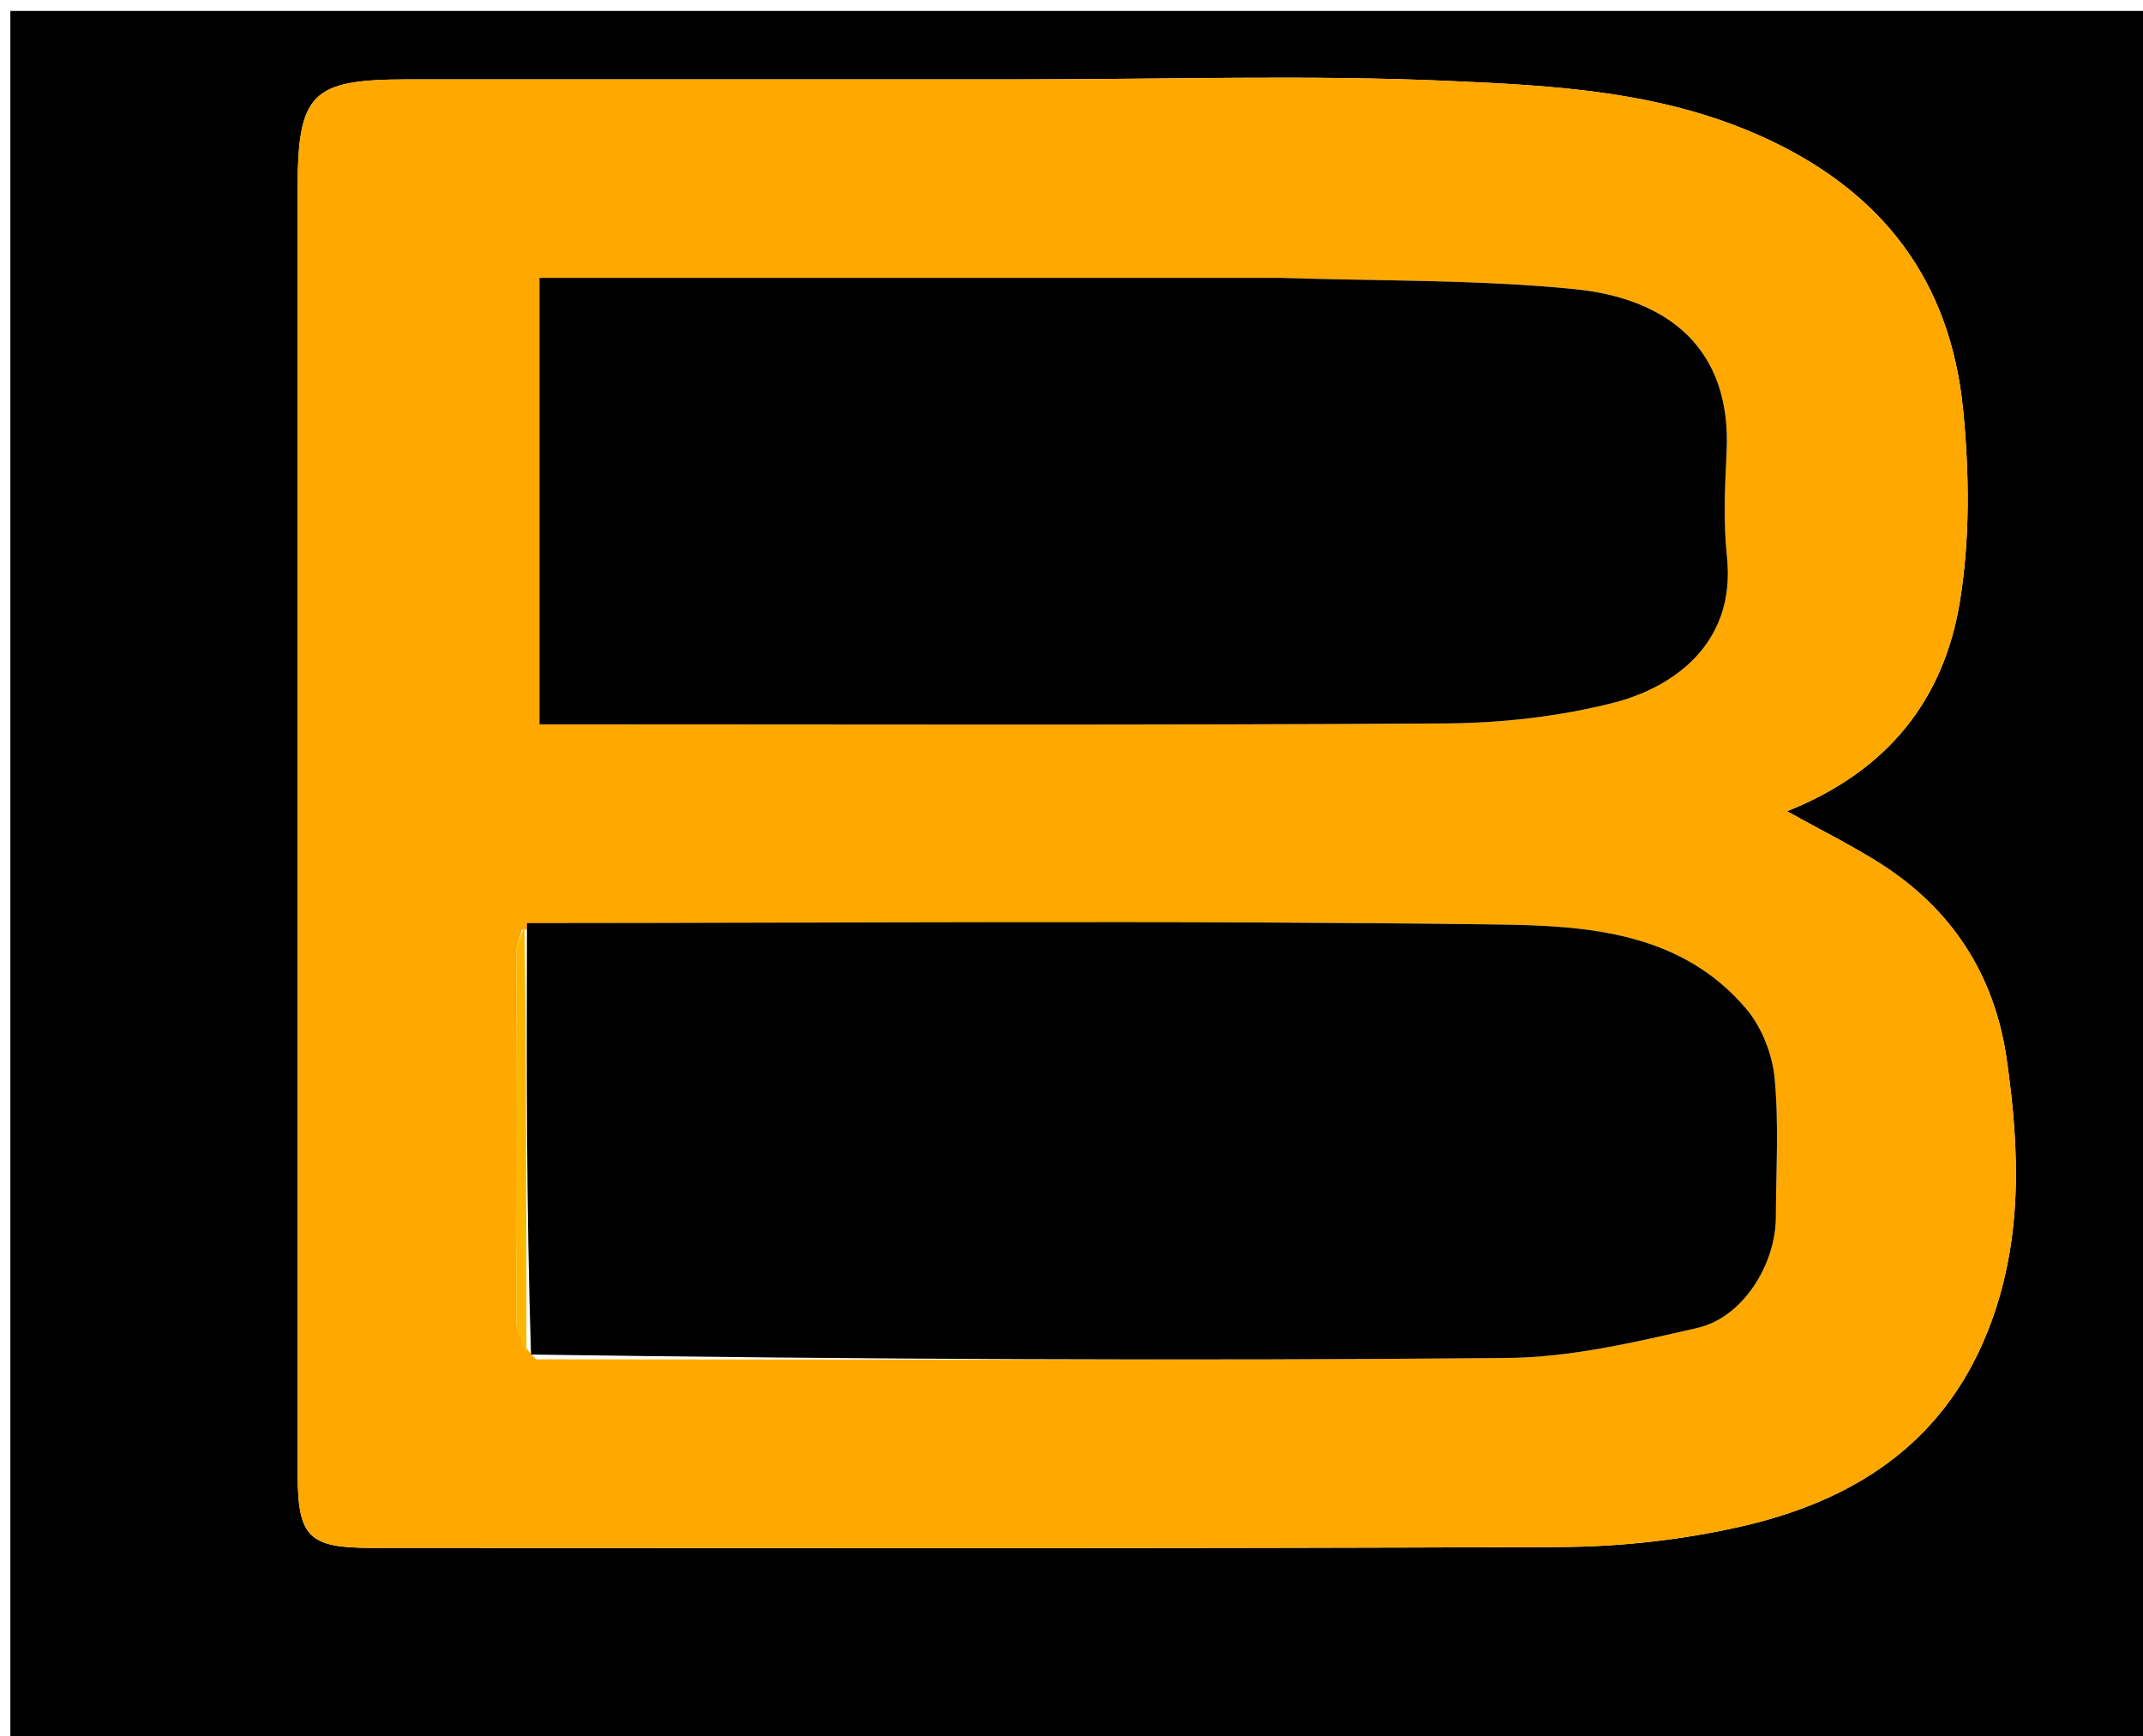
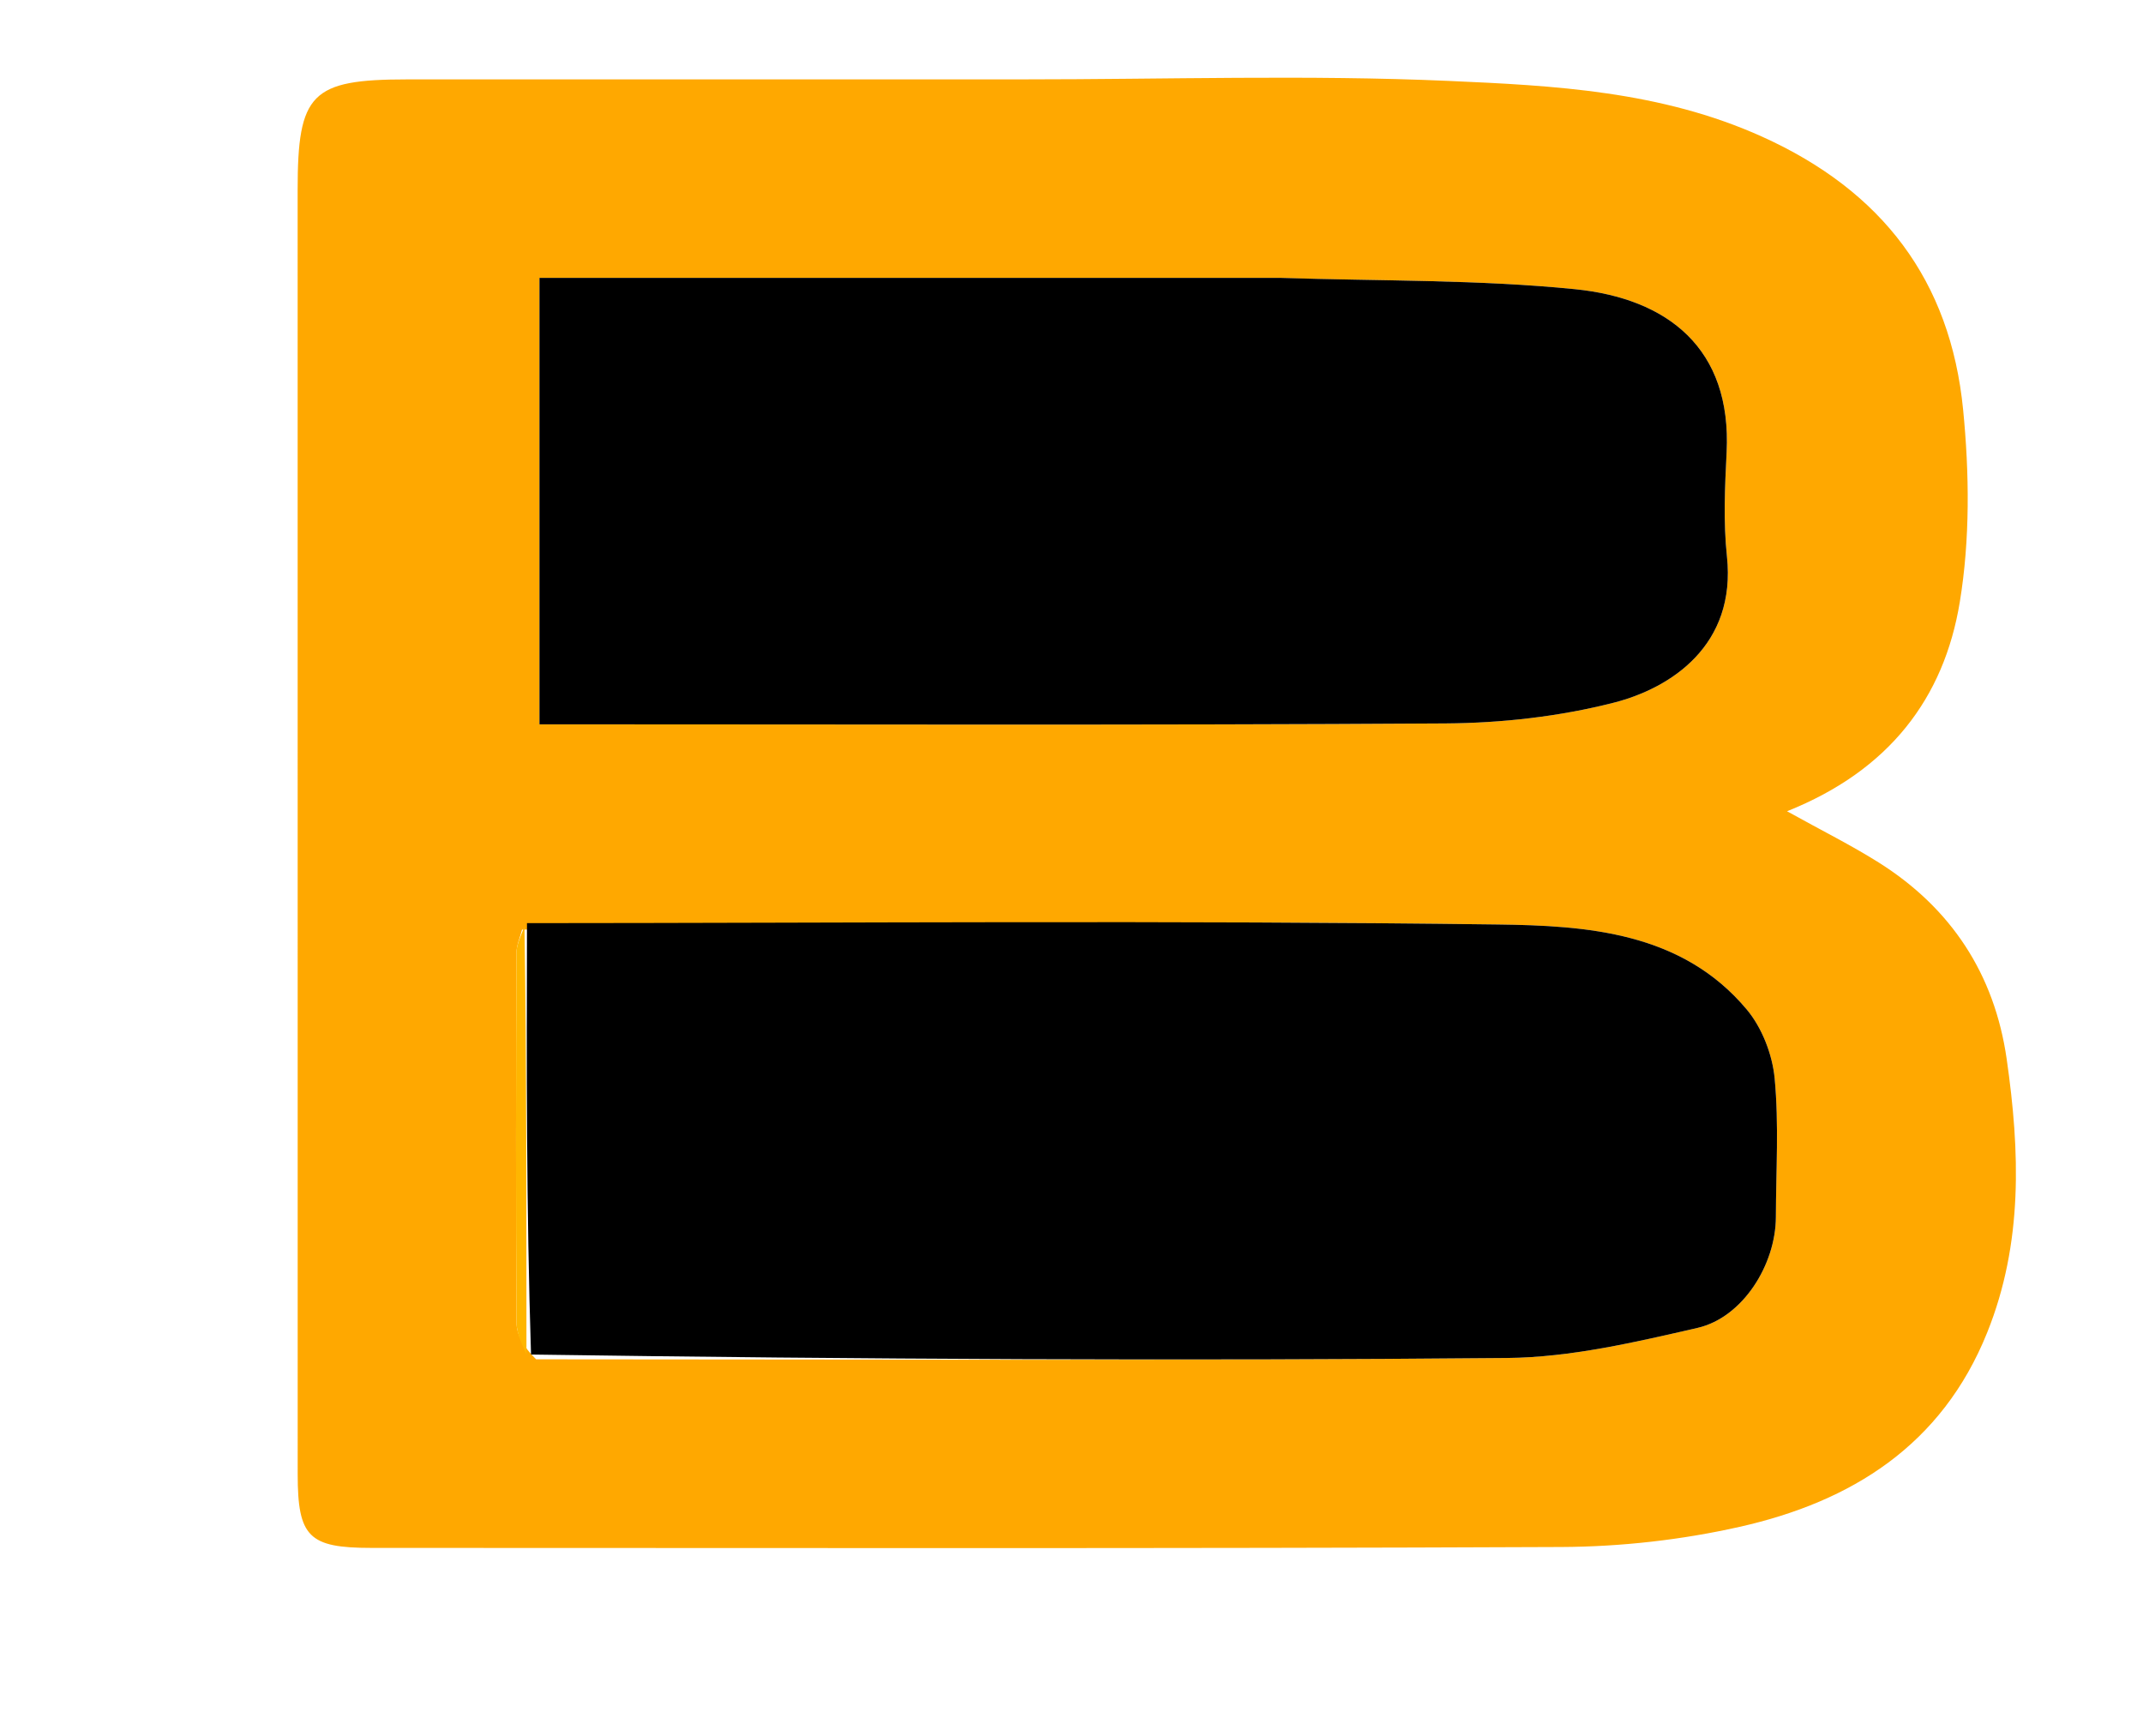
<svg xmlns="http://www.w3.org/2000/svg" version="1.1" id="Layer_1" x="0px" y="0px" width="100%" viewBox="0 0 216 175" enable-background="new 0 0 216 175" xml:space="preserve">
-   <path fill="#000000" opacity="1" stroke="none" d=" M136,176   C90.695,176 45.891,176 1.043,176   C1.043,117.733 1.043,59.465 1.043,1.099   C72.888,1.099 144.776,1.099 216.832,1.099   C216.832,59.333 216.832,117.666 216.832,176   C190.132,176 163.316,176 136,176  M102.5,8   C82.011,8 61.522,7.996 41.033,8.002   C31.368,8.005 30,9.395 30,19.132   C30,62.276 29.996,105.42 30.005,148.563   C30.006,154.908 31.121,156.002 37.433,156.003   C77.412,156.004 117.391,156.086 157.369,155.912   C163.376,155.886 169.499,155.197 175.357,153.877   C186.624,151.339 195.728,145.665 200.298,134.292   C203.922,125.276 203.597,116.031 202.259,106.725   C201.032,98.184 196.675,91.53 189.363,86.927   C186.599,85.187 183.659,83.726 180.121,81.761   C190.432,77.647 195.94,70.351 197.532,60.691   C198.575,54.364 198.501,47.696 197.869,41.285   C196.588,28.281 189.724,19.228 177.569,13.756   C167.397,9.177 156.651,8.621 145.971,8.153   C131.839,7.533 117.659,8 102.5,8  z" />
  <path fill="#FFA800" opacity="1" stroke="none" d=" M103,8   C117.659,8 131.839,7.533 145.971,8.153   C156.651,8.621 167.397,9.177 177.569,13.756   C189.724,19.228 196.588,28.281 197.869,41.285   C198.501,47.696 198.575,54.364 197.532,60.691   C195.94,70.351 190.432,77.647 180.121,81.761   C183.659,83.726 186.599,85.187 189.363,86.927   C196.675,91.53 201.032,98.184 202.259,106.725   C203.597,116.031 203.922,125.276 200.298,134.292   C195.728,145.665 186.624,151.339 175.357,153.877   C169.499,155.197 163.376,155.886 157.369,155.912   C117.391,156.086 77.412,156.004 37.433,156.003   C31.121,156.002 30.006,154.908 30.005,148.563   C29.996,105.42 30,62.276 30,19.132   C30,9.395 31.368,8.005 41.033,8.002   C61.522,7.996 82.011,8 103,8  M52.615,93.695   C52.418,94.487 52.053,95.279 52.05,96.073   C52.009,108.47 51.983,120.867 52.058,133.263   C52.065,134.498 52.744,135.729 54.035,136.996   C86.657,136.997 119.28,137.161 151.9,136.862   C158.315,136.803 164.788,135.277 171.097,133.83   C175.664,132.782 178.984,127.454 178.997,122.651   C179.01,117.99 179.31,113.301 178.873,108.682   C178.646,106.28 177.603,103.583 176.063,101.743   C169.517,93.925 159.949,93.289 150.979,93.173   C118.363,92.749 85.738,93.025 52.615,93.695  M128.5,28.003   C103.747,28.003 78.993,28.003 54.374,28.003   C54.374,43.392 54.374,58.119 54.374,73   C85.059,73 115.379,73.102 145.698,72.909   C151.367,72.872 157.173,72.218 162.654,70.82   C168.447,69.342 175.019,65.016 174.064,56.076   C173.694,52.616 173.857,49.076 174.032,45.585   C174.557,35.083 168.068,30.084 158.756,29.146   C149.064,28.17 139.257,28.336 128.5,28.003  z" />
  <path fill="#000000" opacity="1" stroke="none" d=" M53.116,93.038   C85.738,93.025 118.363,92.749 150.979,93.173   C159.949,93.289 169.517,93.925 176.063,101.743   C177.603,103.583 178.646,106.28 178.873,108.682   C179.31,113.301 179.01,117.99 178.997,122.651   C178.984,127.454 175.664,132.782 171.097,133.83   C164.788,135.277 158.315,136.803 151.9,136.862   C119.28,137.161 86.657,136.997 53.524,136.515   C53.048,121.702 53.082,107.37 53.116,93.038  z" />
  <path fill="#000000" opacity="1" stroke="none" d=" M129,28.003   C139.257,28.336 149.064,28.17 158.756,29.146   C168.068,30.084 174.557,35.083 174.032,45.585   C173.857,49.076 173.694,52.616 174.064,56.076   C175.019,65.016 168.447,69.342 162.654,70.82   C157.173,72.218 151.367,72.872 145.698,72.909   C115.379,73.102 85.059,73 54.374,73   C54.374,58.119 54.374,43.392 54.374,28.003   C78.993,28.003 103.747,28.003 129,28.003  z" />
  <path fill="#FFB600" opacity="1" stroke="none" d=" M52.865,93.366   C53.082,107.37 53.048,121.702 53.063,136.497   C52.744,135.729 52.065,134.498 52.058,133.263   C51.983,120.867 52.009,108.47 52.05,96.073   C52.053,95.279 52.418,94.487 52.865,93.366  z" />
</svg>